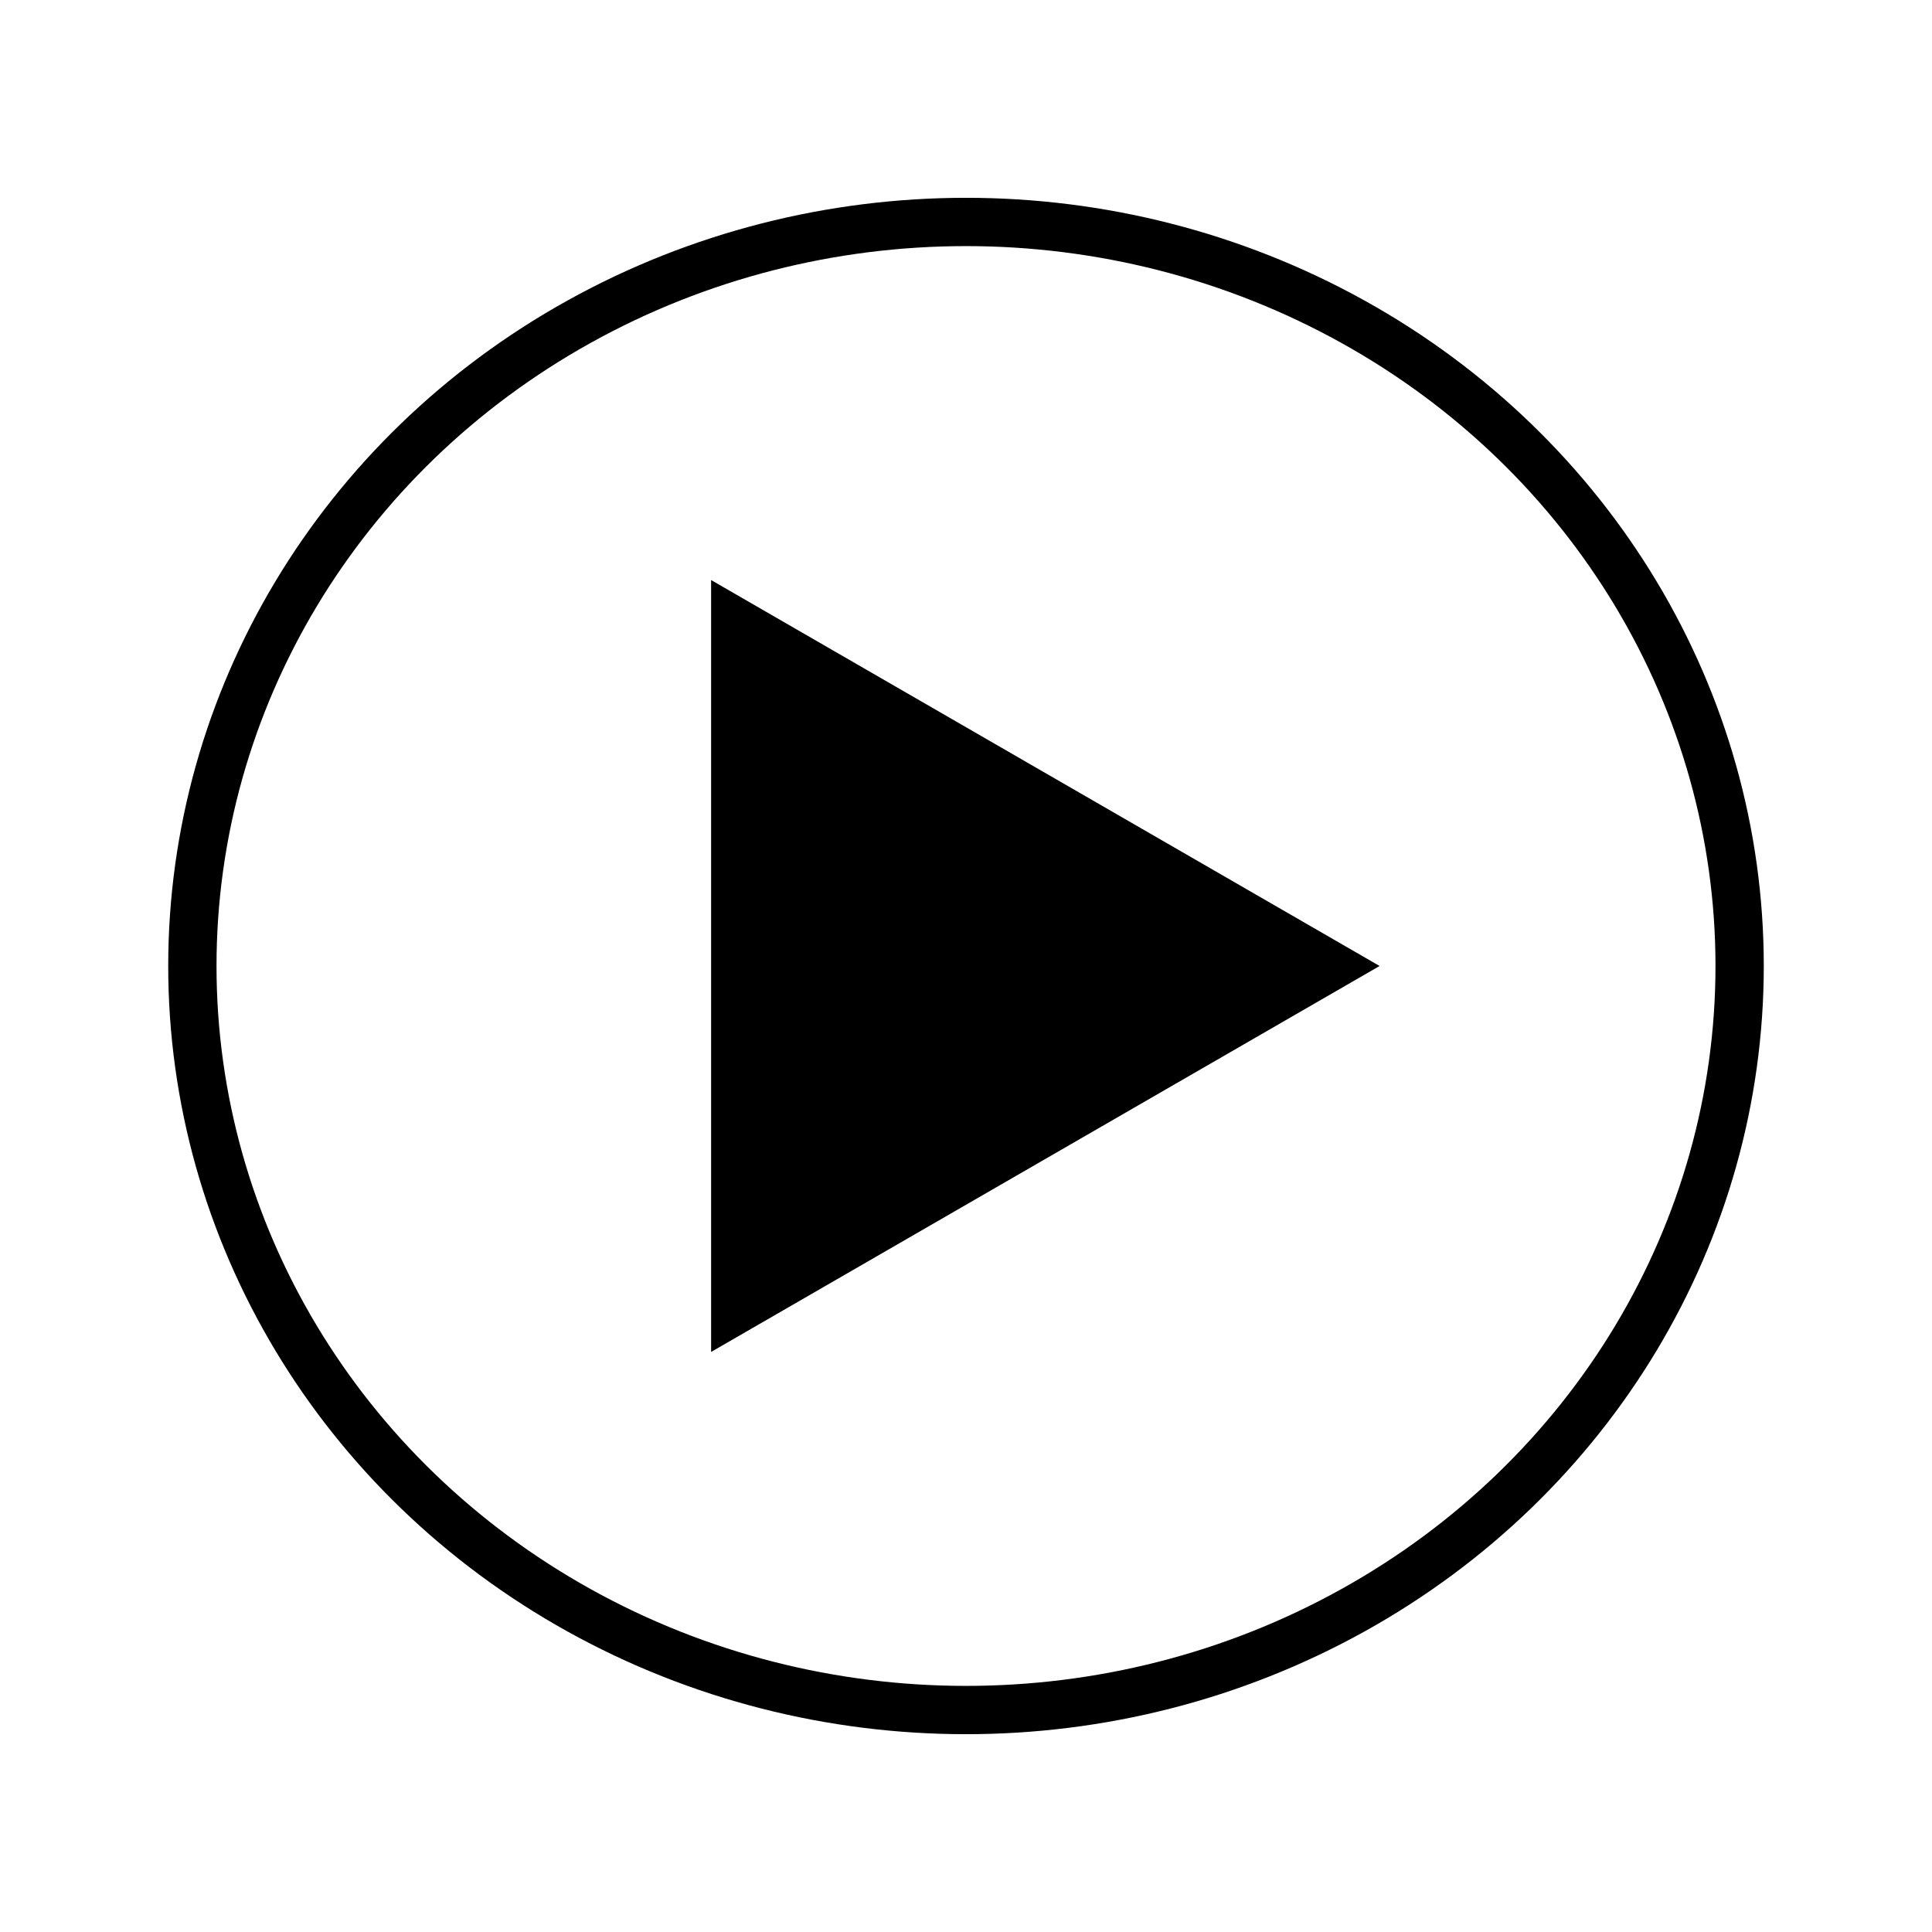
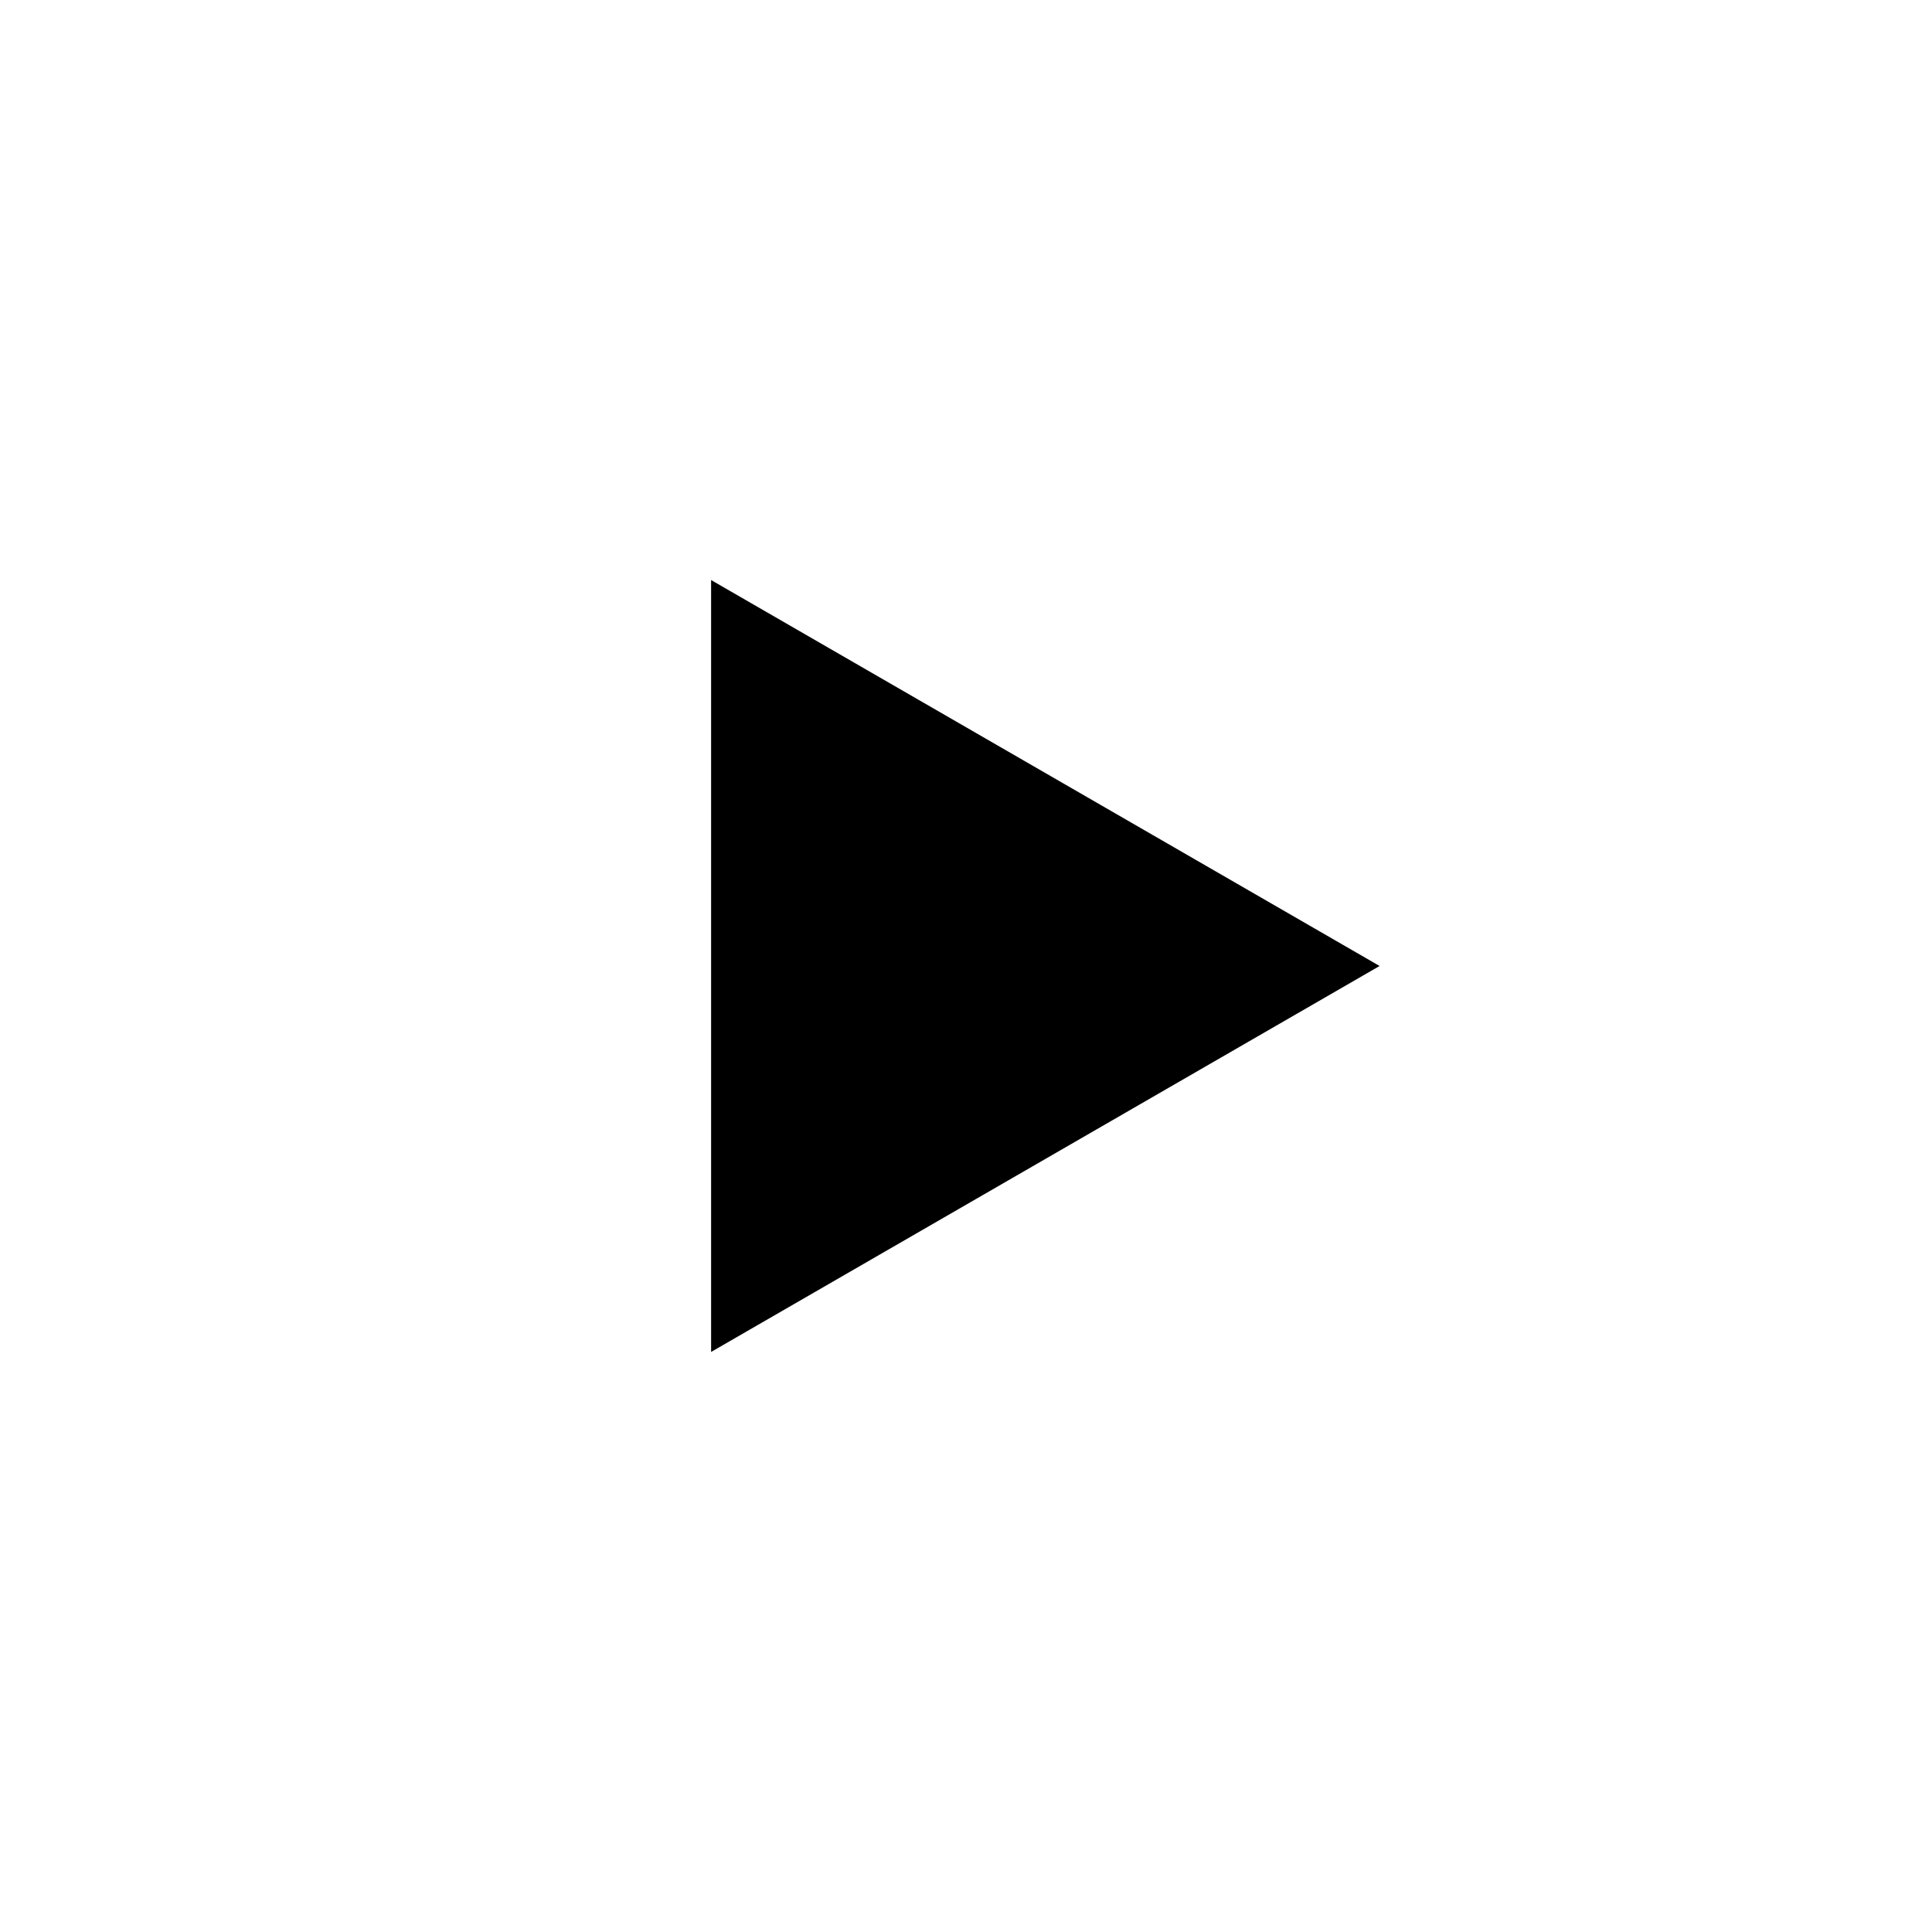
<svg xmlns="http://www.w3.org/2000/svg" xmlns:ns1="http://sodipodi.sourceforge.net/DTD/sodipodi-0.dtd" xmlns:ns2="http://www.inkscape.org/namespaces/inkscape" width="1200" height="1200" viewBox="0 0 317.5 317.5" version="1.1" id="svg5" ns1:docname="play_icon_white_outline_black.svg" ns2:version="1.2.2 (732a01da63, 2022-12-09)">
  <ns1:namedview id="namedview8" pagecolor="#ffffff" bordercolor="#999999" borderopacity="1" ns2:showpageshadow="0" ns2:pageopacity="0" ns2:pagecheckerboard="0" ns2:deskcolor="#d1d1d1" showgrid="false" ns2:zoom="0.1259534" ns2:cx="281.85028" ns2:cy="893.18752" ns2:window-width="1280" ns2:window-height="650" ns2:window-x="-6" ns2:window-y="352" ns2:window-maximized="1" ns2:current-layer="g1732" />
  <defs id="defs2" />
  <g id="layer1">
    <g id="g1732" transform="translate(1.549,33.48)">
-       <ellipse style="fill:none;fill-opacity:1;stroke-width:7.937;stop-color:#000000;stroke:#000000;stroke-dasharray:none" id="path234" cx="157.201" cy="125.27" rx="127.137" ry="122.274" />
      <path style="fill:#000000;fill-opacity:1;stroke-width:1.357;stop-color:#000000;stroke:#000000" id="path948" d="m 79.013,172.291 0,-62.251 -10e-7,-62.251 53.911,31.125 53.911,31.125 -53.911,31.125 z" transform="translate(36.978,15.229)" />
    </g>
  </g>
</svg>